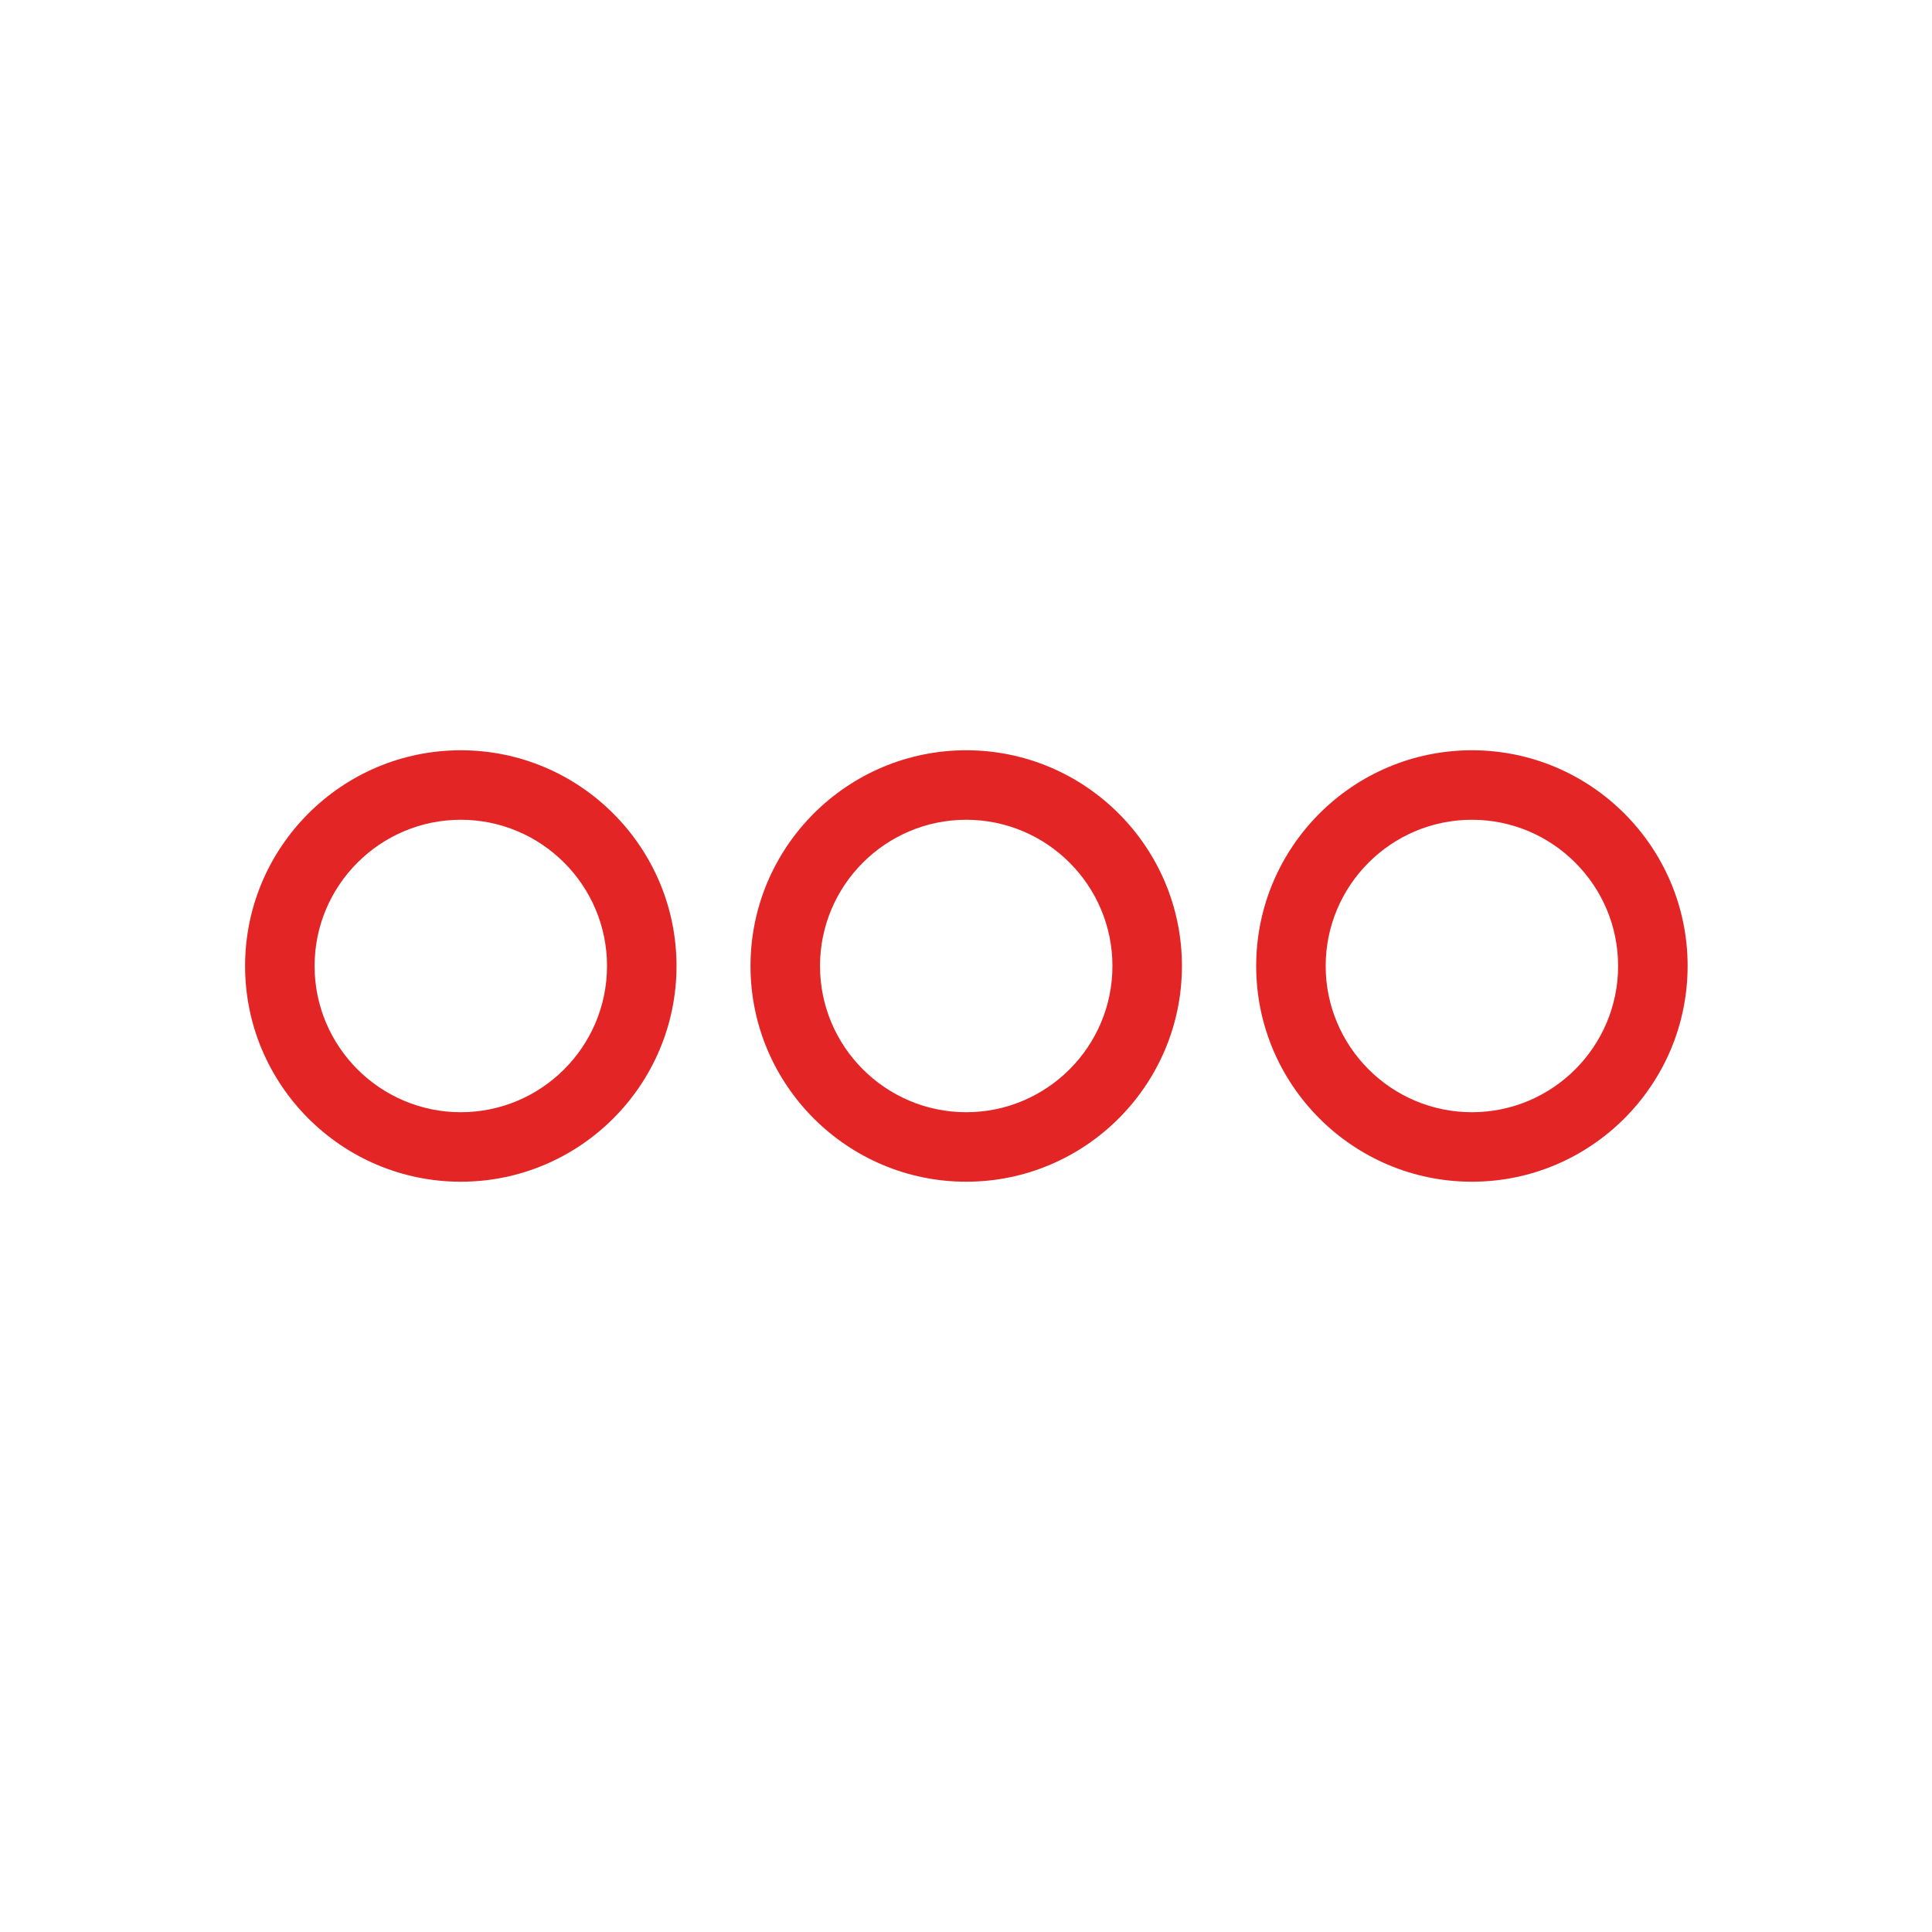
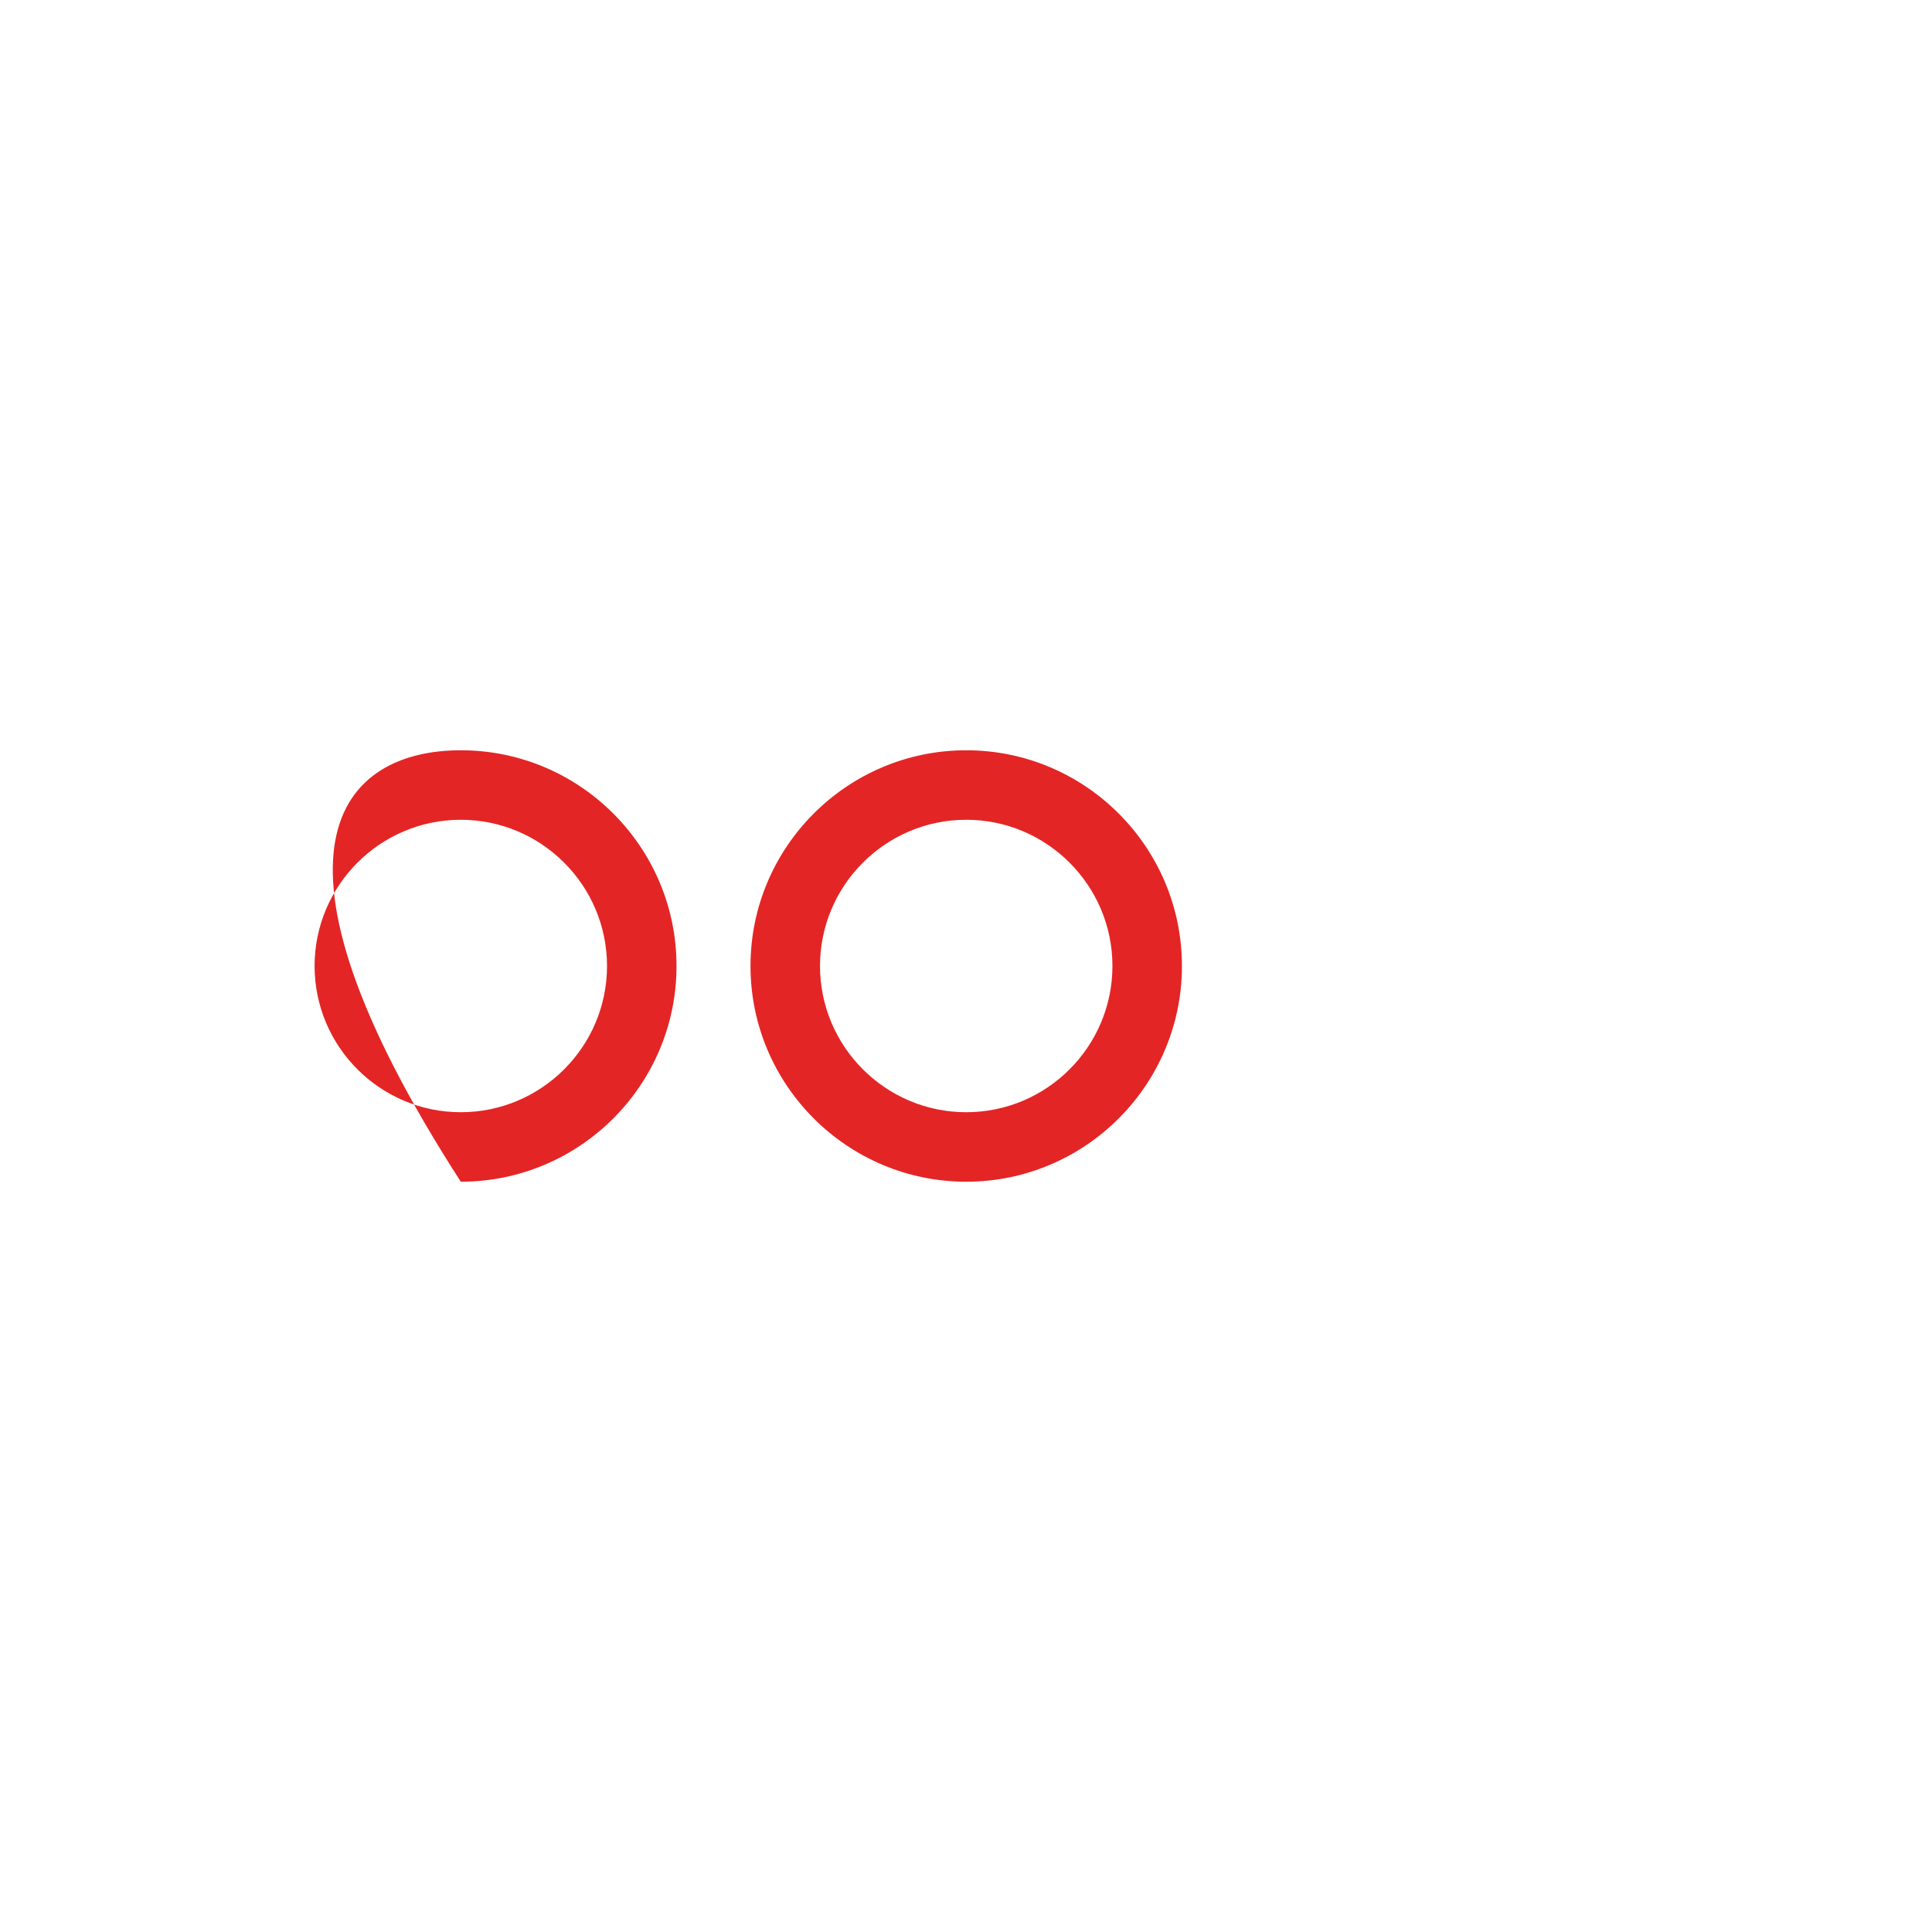
<svg xmlns="http://www.w3.org/2000/svg" width="100%" height="100%" viewBox="0 0 768 768" version="1.1" xml:space="preserve" style="fill-rule:evenodd;clip-rule:evenodd;stroke-linejoin:round;stroke-miterlimit:2;">
  <g>
    <g>
      <g transform="matrix(6.907,0,0,6.907,384.094,442.123)">
        <path d="M0,-16.831C-4.641,-16.831 -8.416,-13.056 -8.416,-8.416C-8.416,-3.775 -4.641,0 0,0C4.639,0 8.414,-3.775 8.414,-8.416C8.414,-13.056 4.639,-16.831 0,-16.831M0,4C-6.846,4 -12.416,-1.57 -12.416,-8.416C-12.416,-15.262 -6.846,-20.831 0,-20.831C6.846,-20.831 12.414,-15.262 12.414,-8.416C12.414,-1.57 6.846,4 0,4" style="fill:rgb(228,37,37);fill-rule:nonzero;" />
      </g>
      <g transform="matrix(6.907,0,0,6.907,585.109,442.123)">
-         <path d="M0,-16.831C-4.641,-16.831 -8.416,-13.056 -8.416,-8.416C-8.416,-3.775 -4.641,0 0,0C4.641,0 8.414,-3.775 8.414,-8.416C8.414,-13.056 4.641,-16.831 0,-16.831M0,4C-6.846,4 -12.416,-1.57 -12.416,-8.416C-12.416,-15.262 -6.846,-20.831 0,-20.831C6.846,-20.831 12.414,-15.262 12.414,-8.416C12.414,-1.57 6.846,4 0,4" style="fill:rgb(228,37,37);fill-rule:nonzero;" />
-       </g>
+         </g>
      <g transform="matrix(6.907,0,0,6.907,183.169,442.123)">
-         <path d="M0,-16.831C-4.639,-16.831 -8.414,-13.056 -8.414,-8.415C-8.414,-3.775 -4.639,0 0,0C4.641,0 8.416,-3.775 8.416,-8.415C8.416,-13.056 4.641,-16.831 0,-16.831M0,4C-6.844,4 -12.414,-1.569 -12.414,-8.415C-12.414,-15.261 -6.844,-20.831 0,-20.831C6.848,-20.831 12.416,-15.261 12.416,-8.415C12.416,-1.569 6.848,4 0,4" style="fill:rgb(228,37,37);fill-rule:nonzero;" />
+         <path d="M0,-16.831C-4.639,-16.831 -8.414,-13.056 -8.414,-8.415C-8.414,-3.775 -4.639,0 0,0C4.641,0 8.416,-3.775 8.416,-8.415C8.416,-13.056 4.641,-16.831 0,-16.831M0,4C-12.414,-15.261 -6.844,-20.831 0,-20.831C6.848,-20.831 12.416,-15.261 12.416,-8.415C12.416,-1.569 6.848,4 0,4" style="fill:rgb(228,37,37);fill-rule:nonzero;" />
      </g>
    </g>
  </g>
</svg>